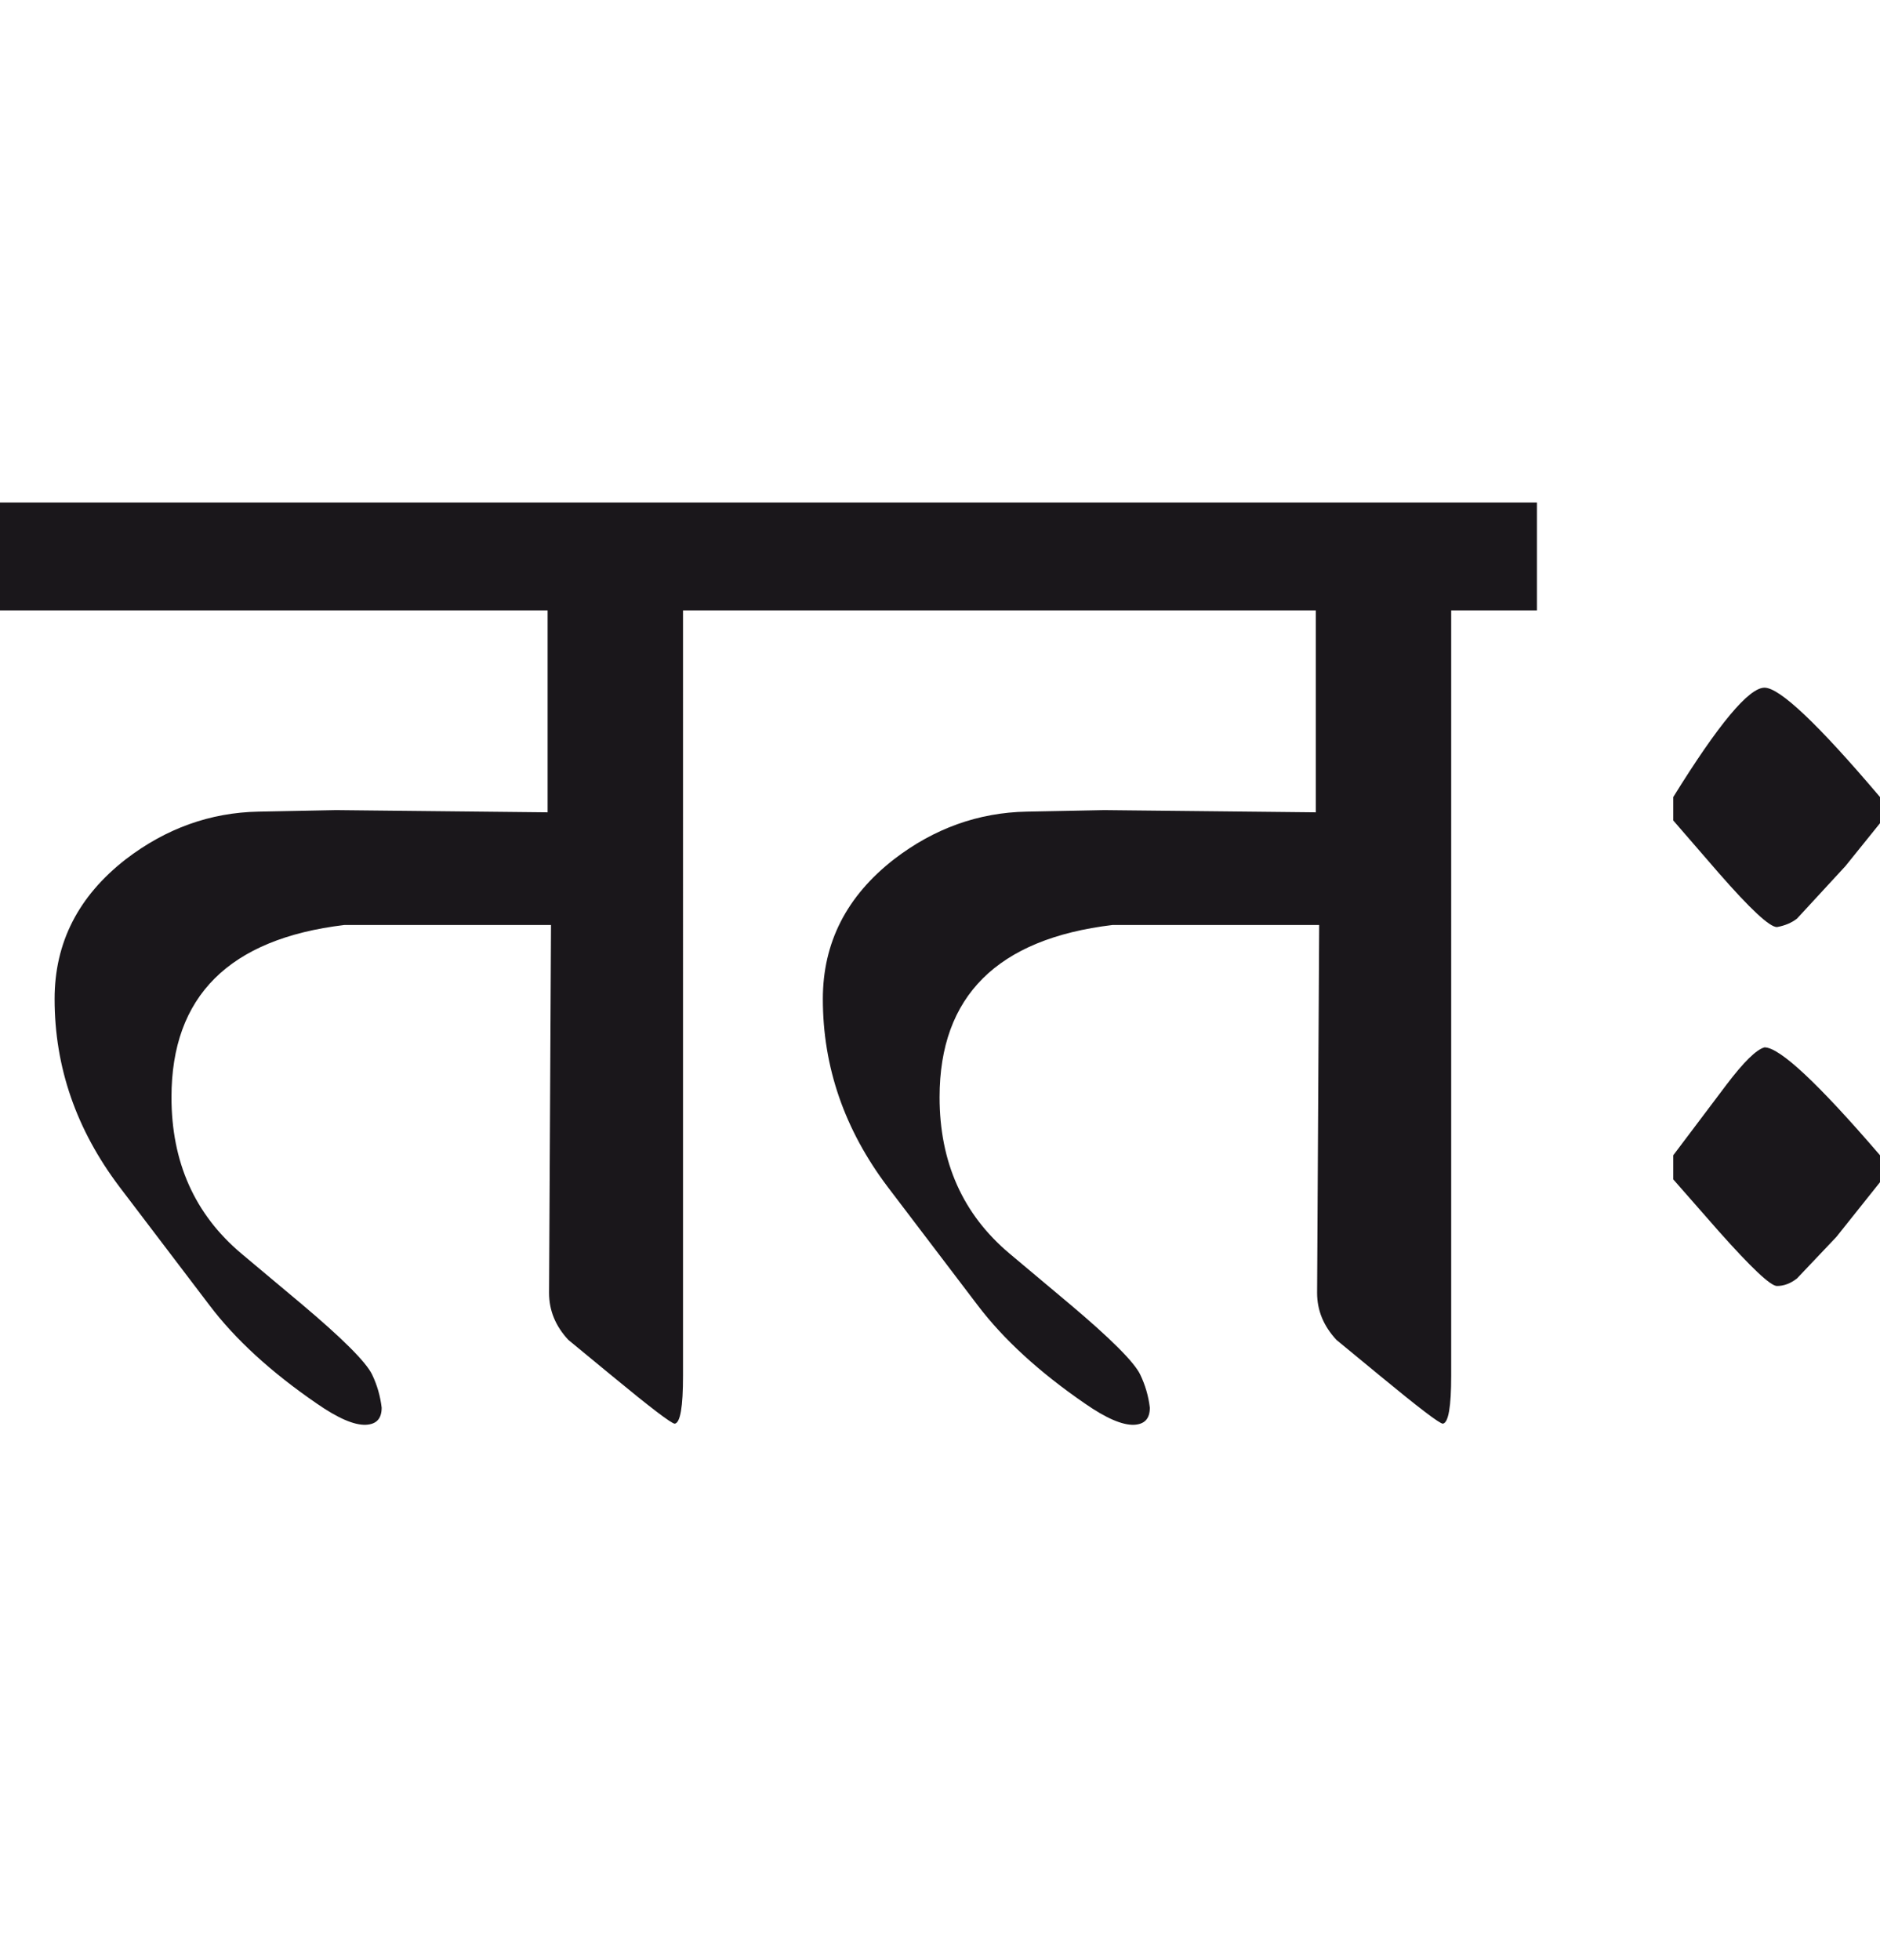
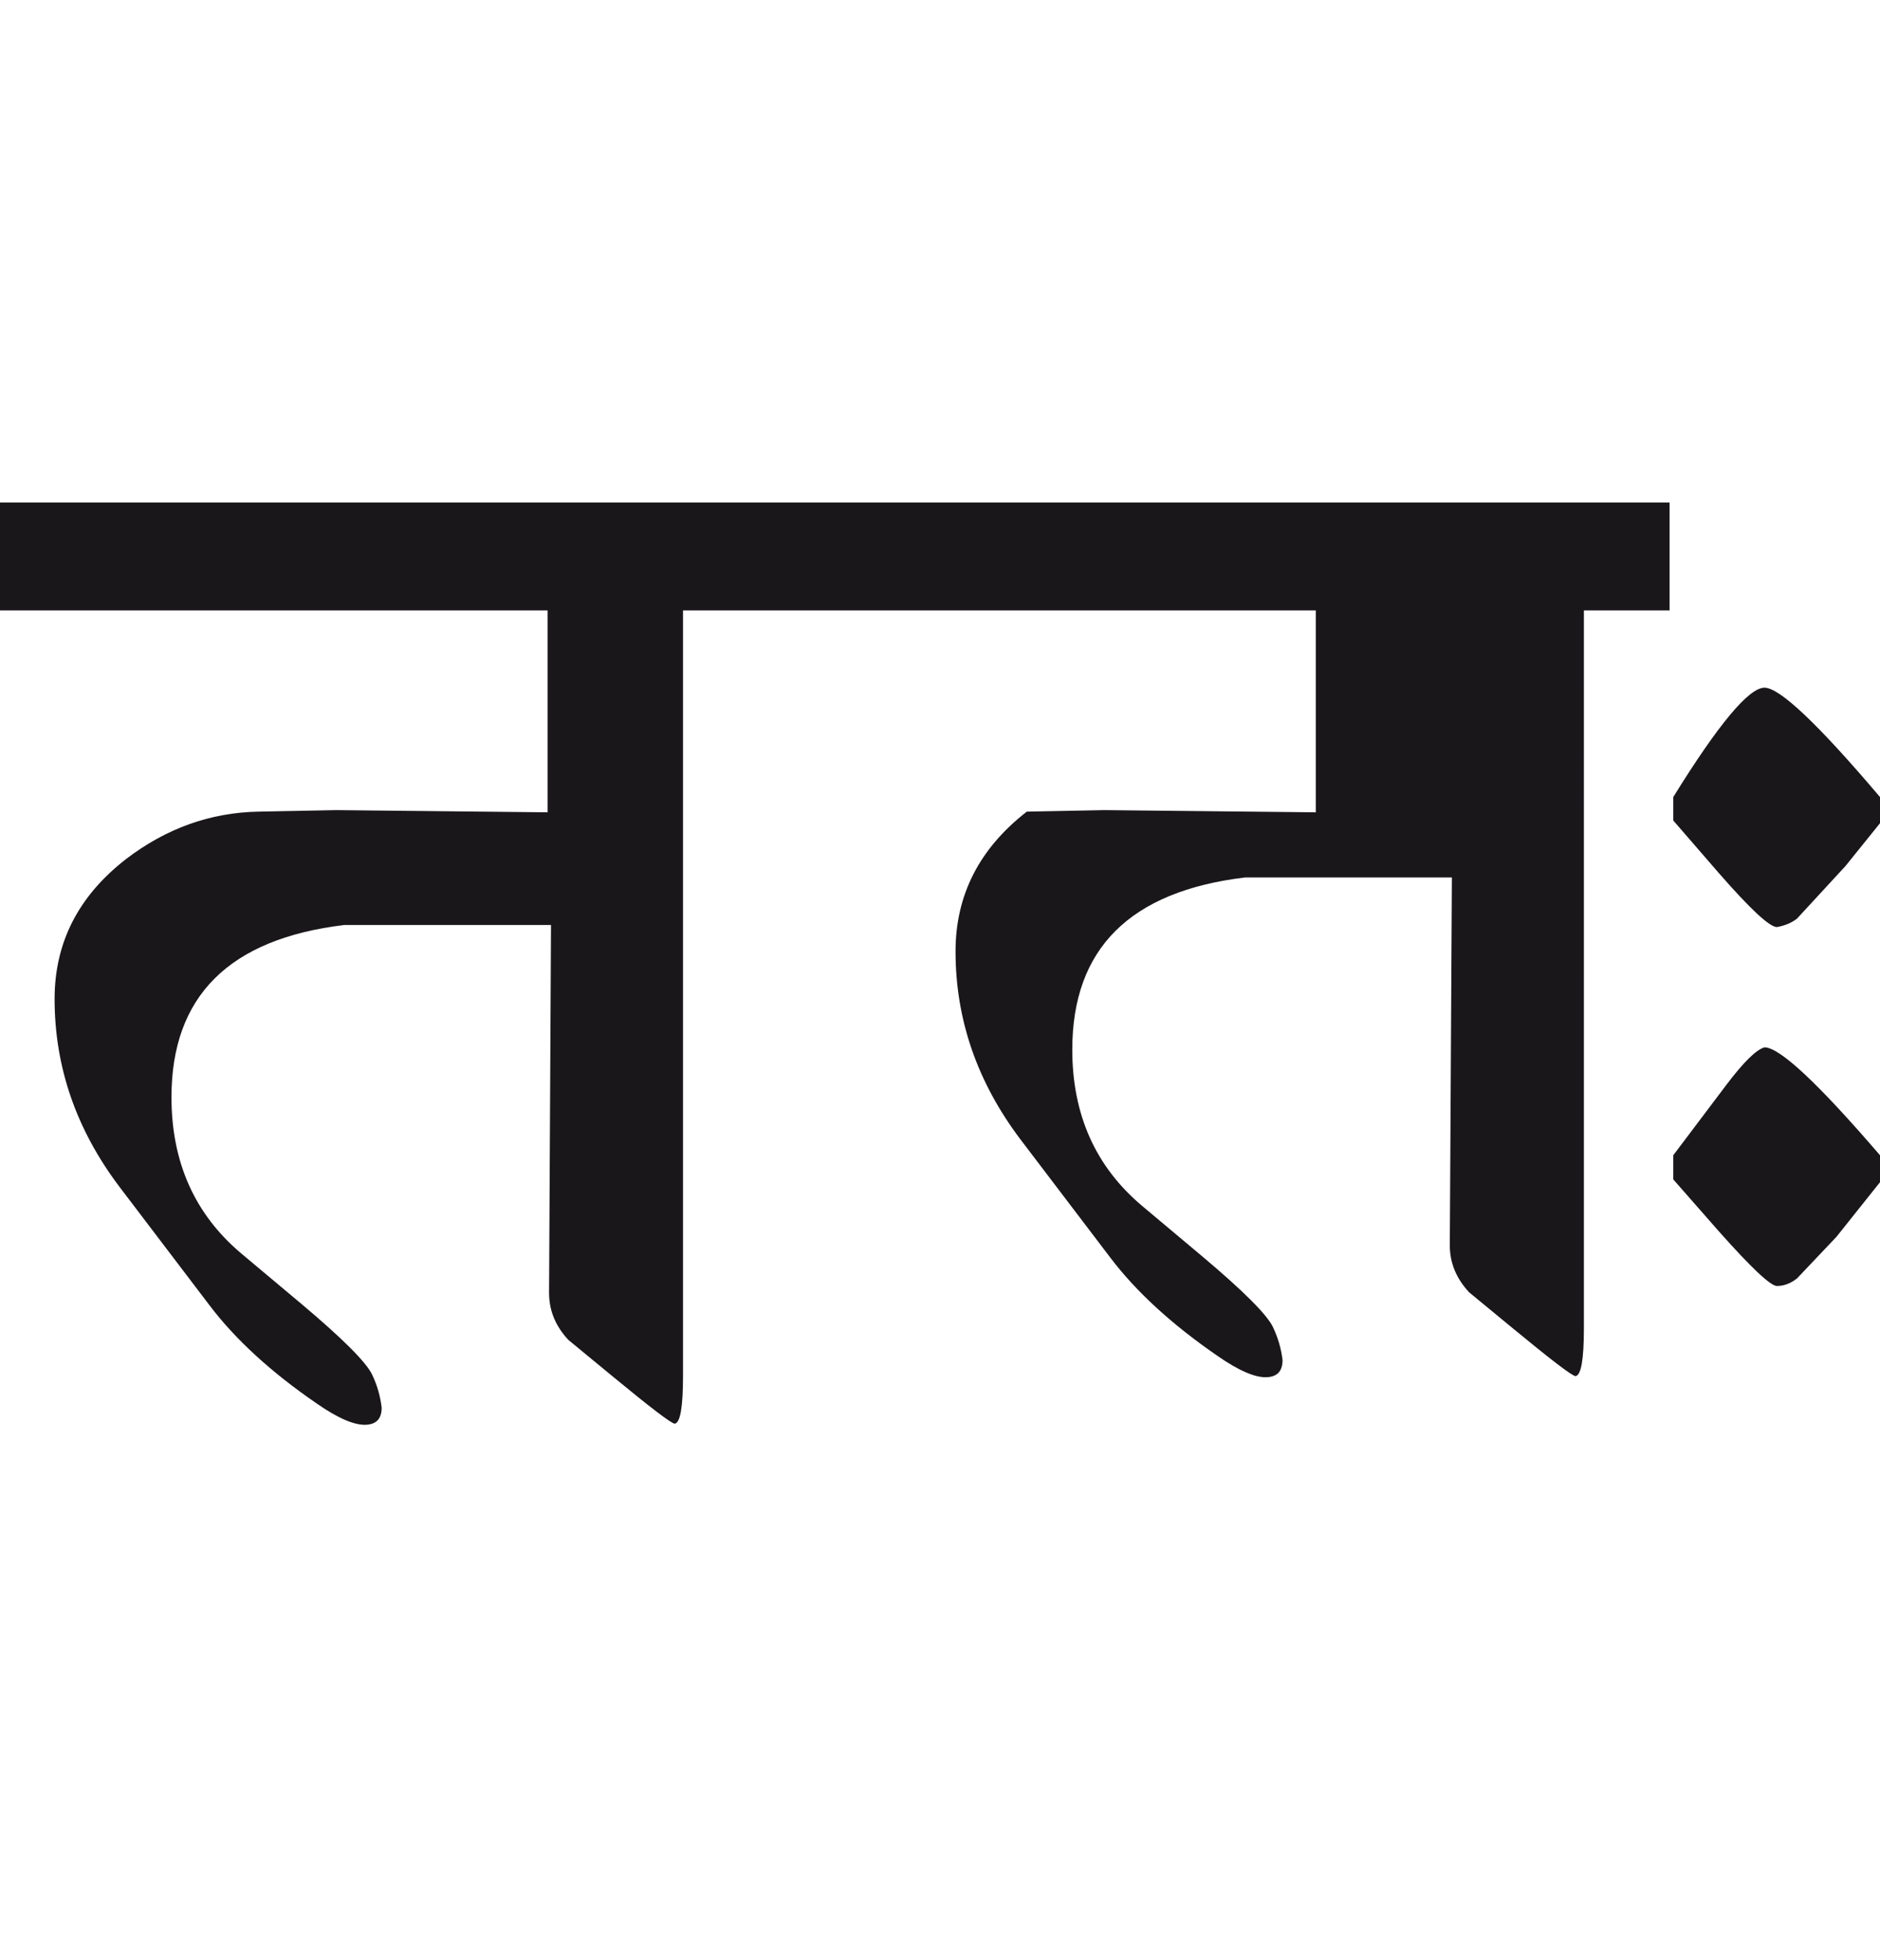
<svg xmlns="http://www.w3.org/2000/svg" version="1.1" id="Ebene_1" x="0px" y="0px" width="27.2px" height="28.35px" viewBox="0 0 27.2 28.35" enable-background="new 0 0 27.2 28.35" xml:space="preserve">
-   <path fill="#1A171B" d="M27.25,16.91l-0.05-0.198c-0.894-1.04-1.451-1.561-1.671-1.561c-0.12,0.033-0.303,0.214-0.55,0.54  l-0.77,1.021v0.349l0.66,0.752c0.467,0.525,0.747,0.79,0.84,0.79c0.1,0,0.197-0.036,0.29-0.109l0.57-0.601l0.63-0.79L27.25,16.91z   M27.25,11.73l-0.05-0.2c-0.894-1.054-1.451-1.582-1.671-1.582c-0.227,0-0.667,0.528-1.32,1.582v0.339l0.66,0.762  c0.454,0.519,0.733,0.78,0.84,0.78c0.113-0.02,0.21-0.06,0.29-0.122l0.7-0.759l0.5-0.62L27.25,11.73z M22.238,7.269H11.115V8.83  h7.922v2.921l-3.061-0.032l-1.12,0.022c-0.7,0.013-1.341,0.243-1.92,0.688c-0.688,0.535-1.031,1.207-1.031,2.022  c0,0.987,0.314,1.892,0.94,2.721l1.3,1.71c0.374,0.493,0.891,0.967,1.551,1.421c0.307,0.214,0.543,0.314,0.71,0.308  c0.153-0.007,0.23-0.087,0.23-0.248c-0.02-0.167-0.066-0.326-0.14-0.48c-0.087-0.18-0.427-0.52-1.021-1.02l-0.87-0.73  c-0.674-0.567-1.011-1.32-1.011-2.261c0-1.46,0.834-2.291,2.501-2.491h2.991l-0.03,5.322c0,0.253,0.093,0.479,0.28,0.68l0.63,0.519  c0.56,0.462,0.863,0.693,0.91,0.693c0.08-0.014,0.12-0.244,0.12-0.693V8.83h1.24V7.269z M11.125,7.269H0V8.83h7.923v2.921  l-3.061-0.032l-1.12,0.022c-0.7,0.013-1.34,0.243-1.921,0.688c-0.688,0.535-1.031,1.207-1.031,2.022  c0,0.987,0.314,1.892,0.941,2.721l1.3,1.71c0.373,0.493,0.89,0.967,1.551,1.421c0.308,0.214,0.542,0.314,0.71,0.308  c0.153-0.007,0.23-0.087,0.23-0.248c-0.02-0.167-0.065-0.326-0.139-0.48c-0.087-0.18-0.427-0.52-1.021-1.02l-0.871-0.73  c-0.673-0.567-1.01-1.32-1.01-2.261c0-1.46,0.834-2.291,2.5-2.491h2.991l-0.028,5.322c0,0.253,0.092,0.479,0.279,0.68l0.63,0.519  c0.56,0.462,0.863,0.693,0.91,0.693c0.08-0.014,0.119-0.244,0.119-0.693V8.83h1.241V7.269z" />
-   <rect y="7.269" fill="none" width="27.25" height="13.345" />
+   <path fill="#1A171B" d="M27.25,16.91l-0.05-0.198c-0.894-1.04-1.451-1.561-1.671-1.561c-0.12,0.033-0.303,0.214-0.55,0.54  l-0.77,1.021v0.349l0.66,0.752c0.467,0.525,0.747,0.79,0.84,0.79c0.1,0,0.197-0.036,0.29-0.109l0.57-0.601l0.63-0.79L27.25,16.91z   M27.25,11.73l-0.05-0.2c-0.894-1.054-1.451-1.582-1.671-1.582c-0.227,0-0.667,0.528-1.32,1.582v0.339l0.66,0.762  c0.454,0.519,0.733,0.78,0.84,0.78c0.113-0.02,0.21-0.06,0.29-0.122l0.7-0.759l0.5-0.62L27.25,11.73z M22.238,7.269H11.115V8.83  h7.922v2.921l-3.061-0.032l-1.12,0.022c-0.688,0.535-1.031,1.207-1.031,2.022  c0,0.987,0.314,1.892,0.94,2.721l1.3,1.71c0.374,0.493,0.891,0.967,1.551,1.421c0.307,0.214,0.543,0.314,0.71,0.308  c0.153-0.007,0.23-0.087,0.23-0.248c-0.02-0.167-0.066-0.326-0.14-0.48c-0.087-0.18-0.427-0.52-1.021-1.02l-0.87-0.73  c-0.674-0.567-1.011-1.32-1.011-2.261c0-1.46,0.834-2.291,2.501-2.491h2.991l-0.03,5.322c0,0.253,0.093,0.479,0.28,0.68l0.63,0.519  c0.56,0.462,0.863,0.693,0.91,0.693c0.08-0.014,0.12-0.244,0.12-0.693V8.83h1.24V7.269z M11.125,7.269H0V8.83h7.923v2.921  l-3.061-0.032l-1.12,0.022c-0.7,0.013-1.34,0.243-1.921,0.688c-0.688,0.535-1.031,1.207-1.031,2.022  c0,0.987,0.314,1.892,0.941,2.721l1.3,1.71c0.373,0.493,0.89,0.967,1.551,1.421c0.308,0.214,0.542,0.314,0.71,0.308  c0.153-0.007,0.23-0.087,0.23-0.248c-0.02-0.167-0.065-0.326-0.139-0.48c-0.087-0.18-0.427-0.52-1.021-1.02l-0.871-0.73  c-0.673-0.567-1.01-1.32-1.01-2.261c0-1.46,0.834-2.291,2.5-2.491h2.991l-0.028,5.322c0,0.253,0.092,0.479,0.279,0.68l0.63,0.519  c0.56,0.462,0.863,0.693,0.91,0.693c0.08-0.014,0.119-0.244,0.119-0.693V8.83h1.241V7.269z" />
</svg>